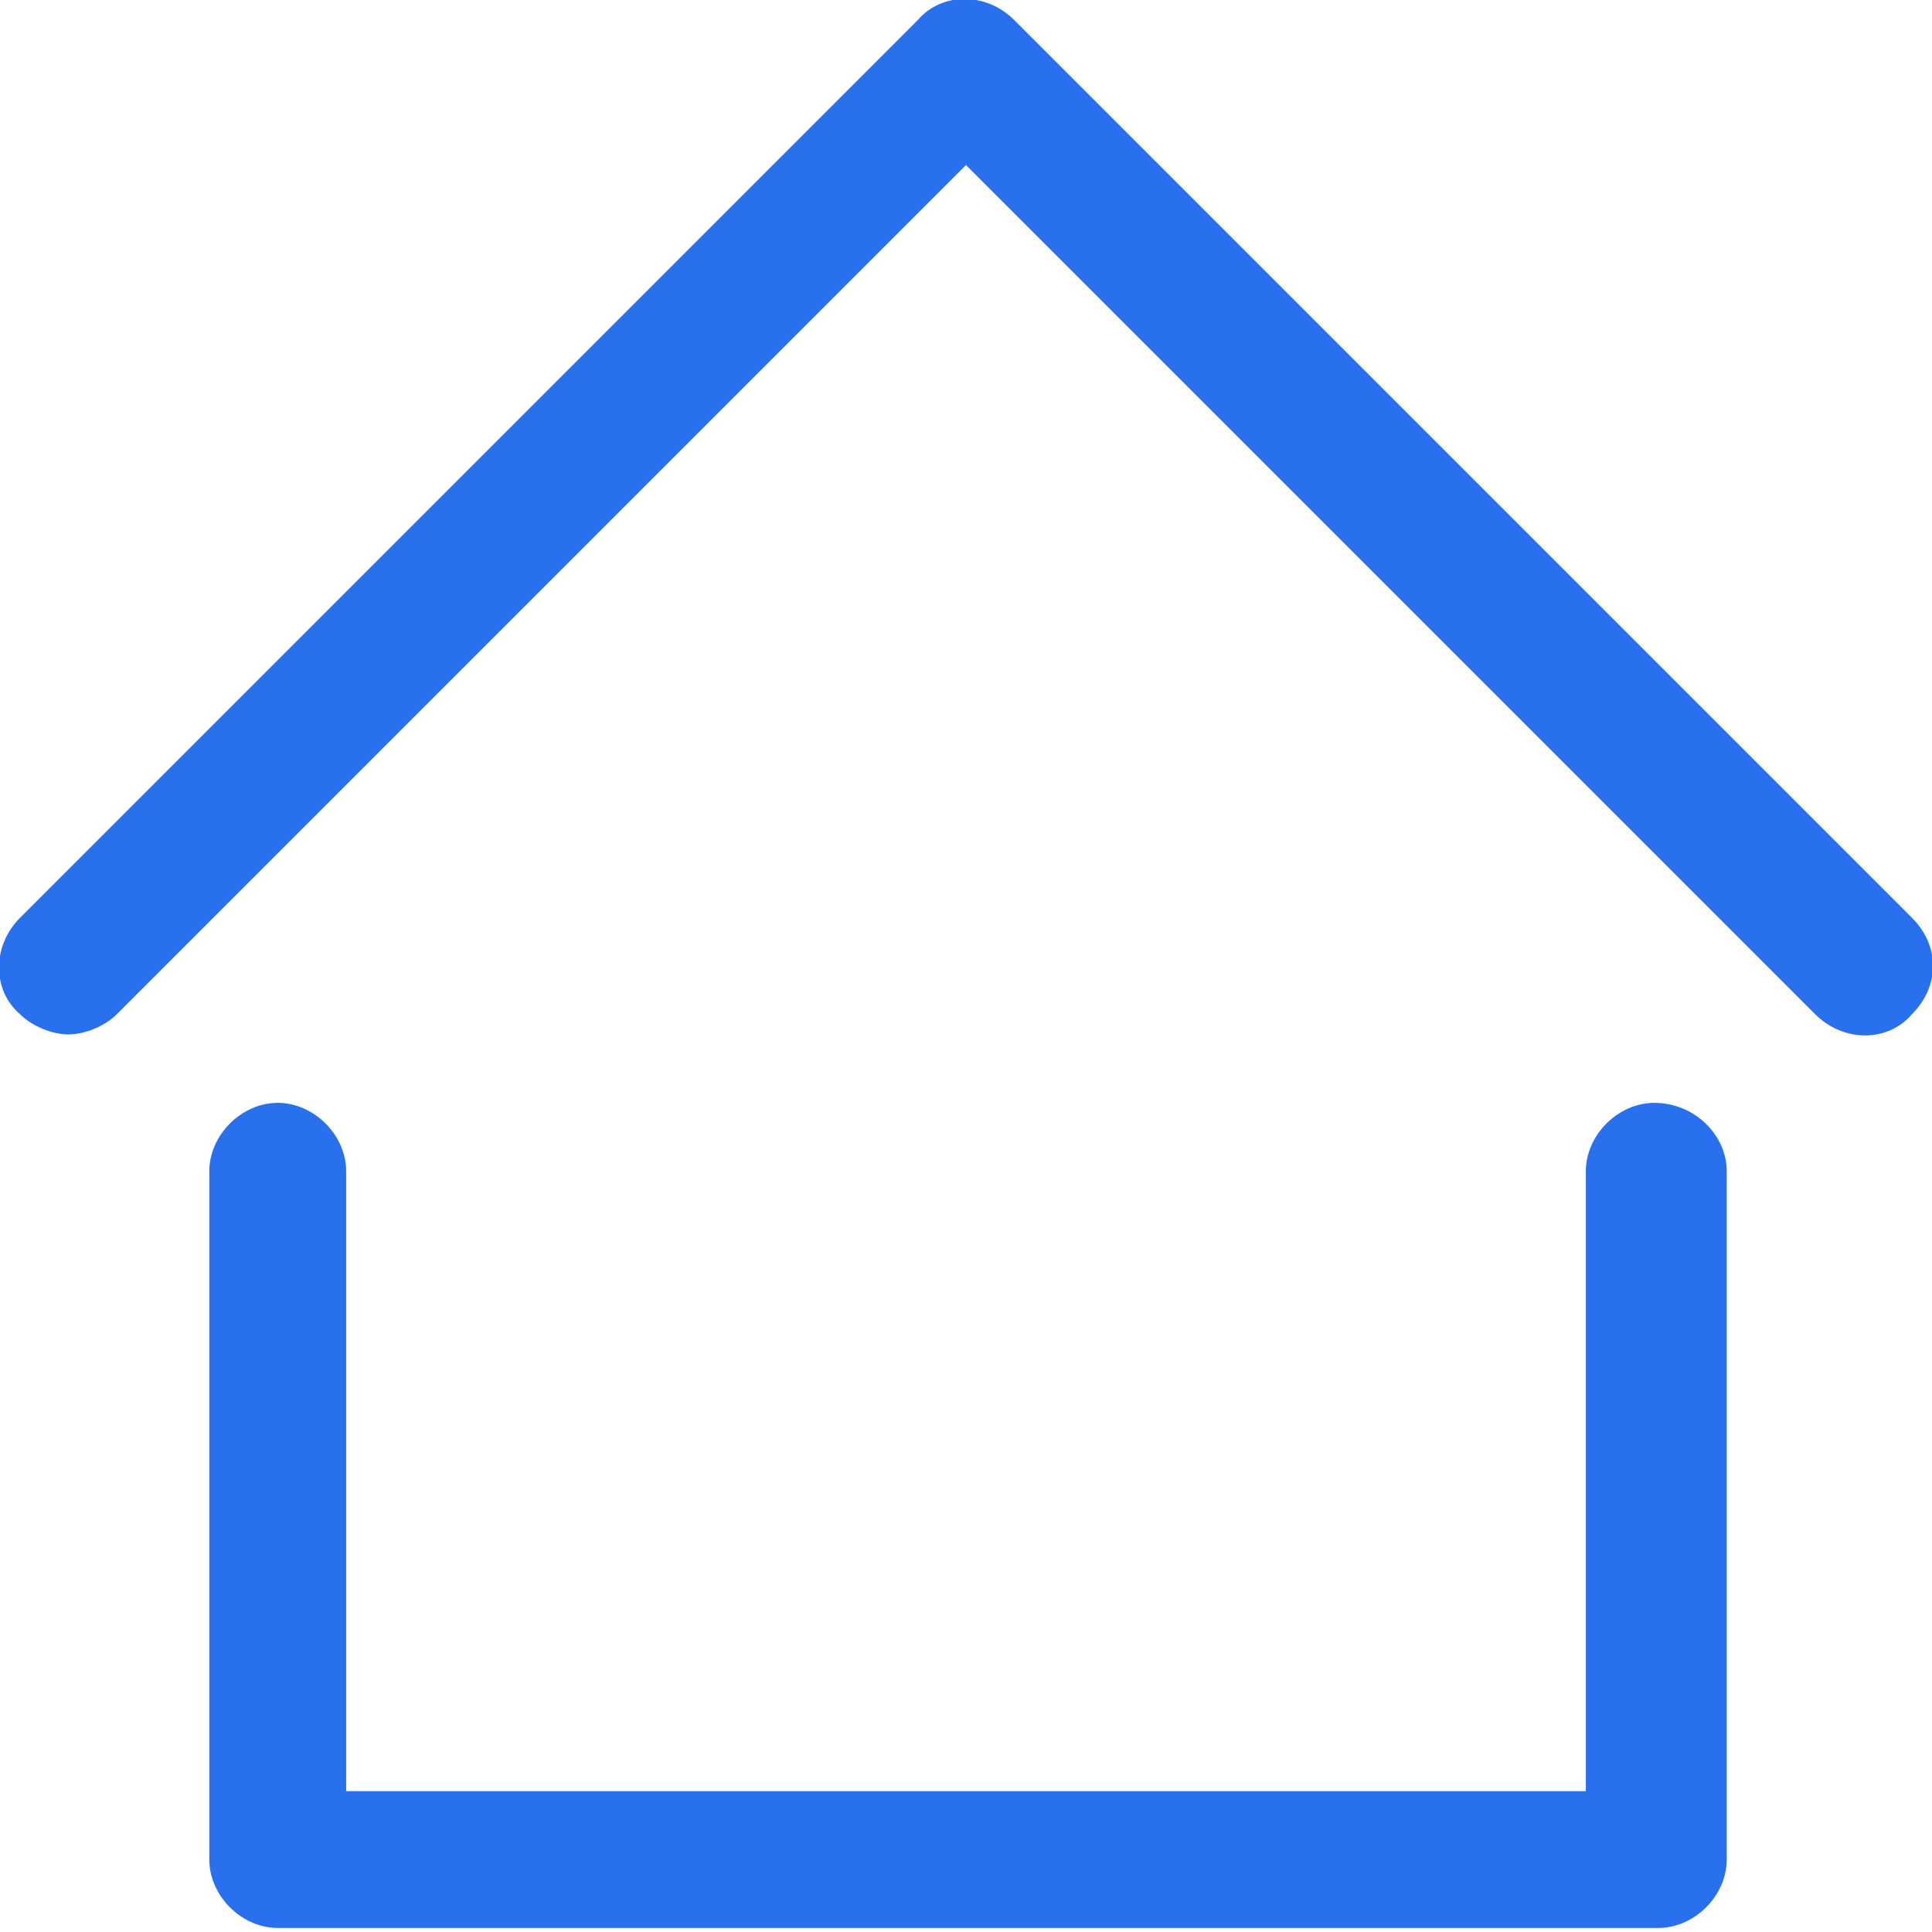
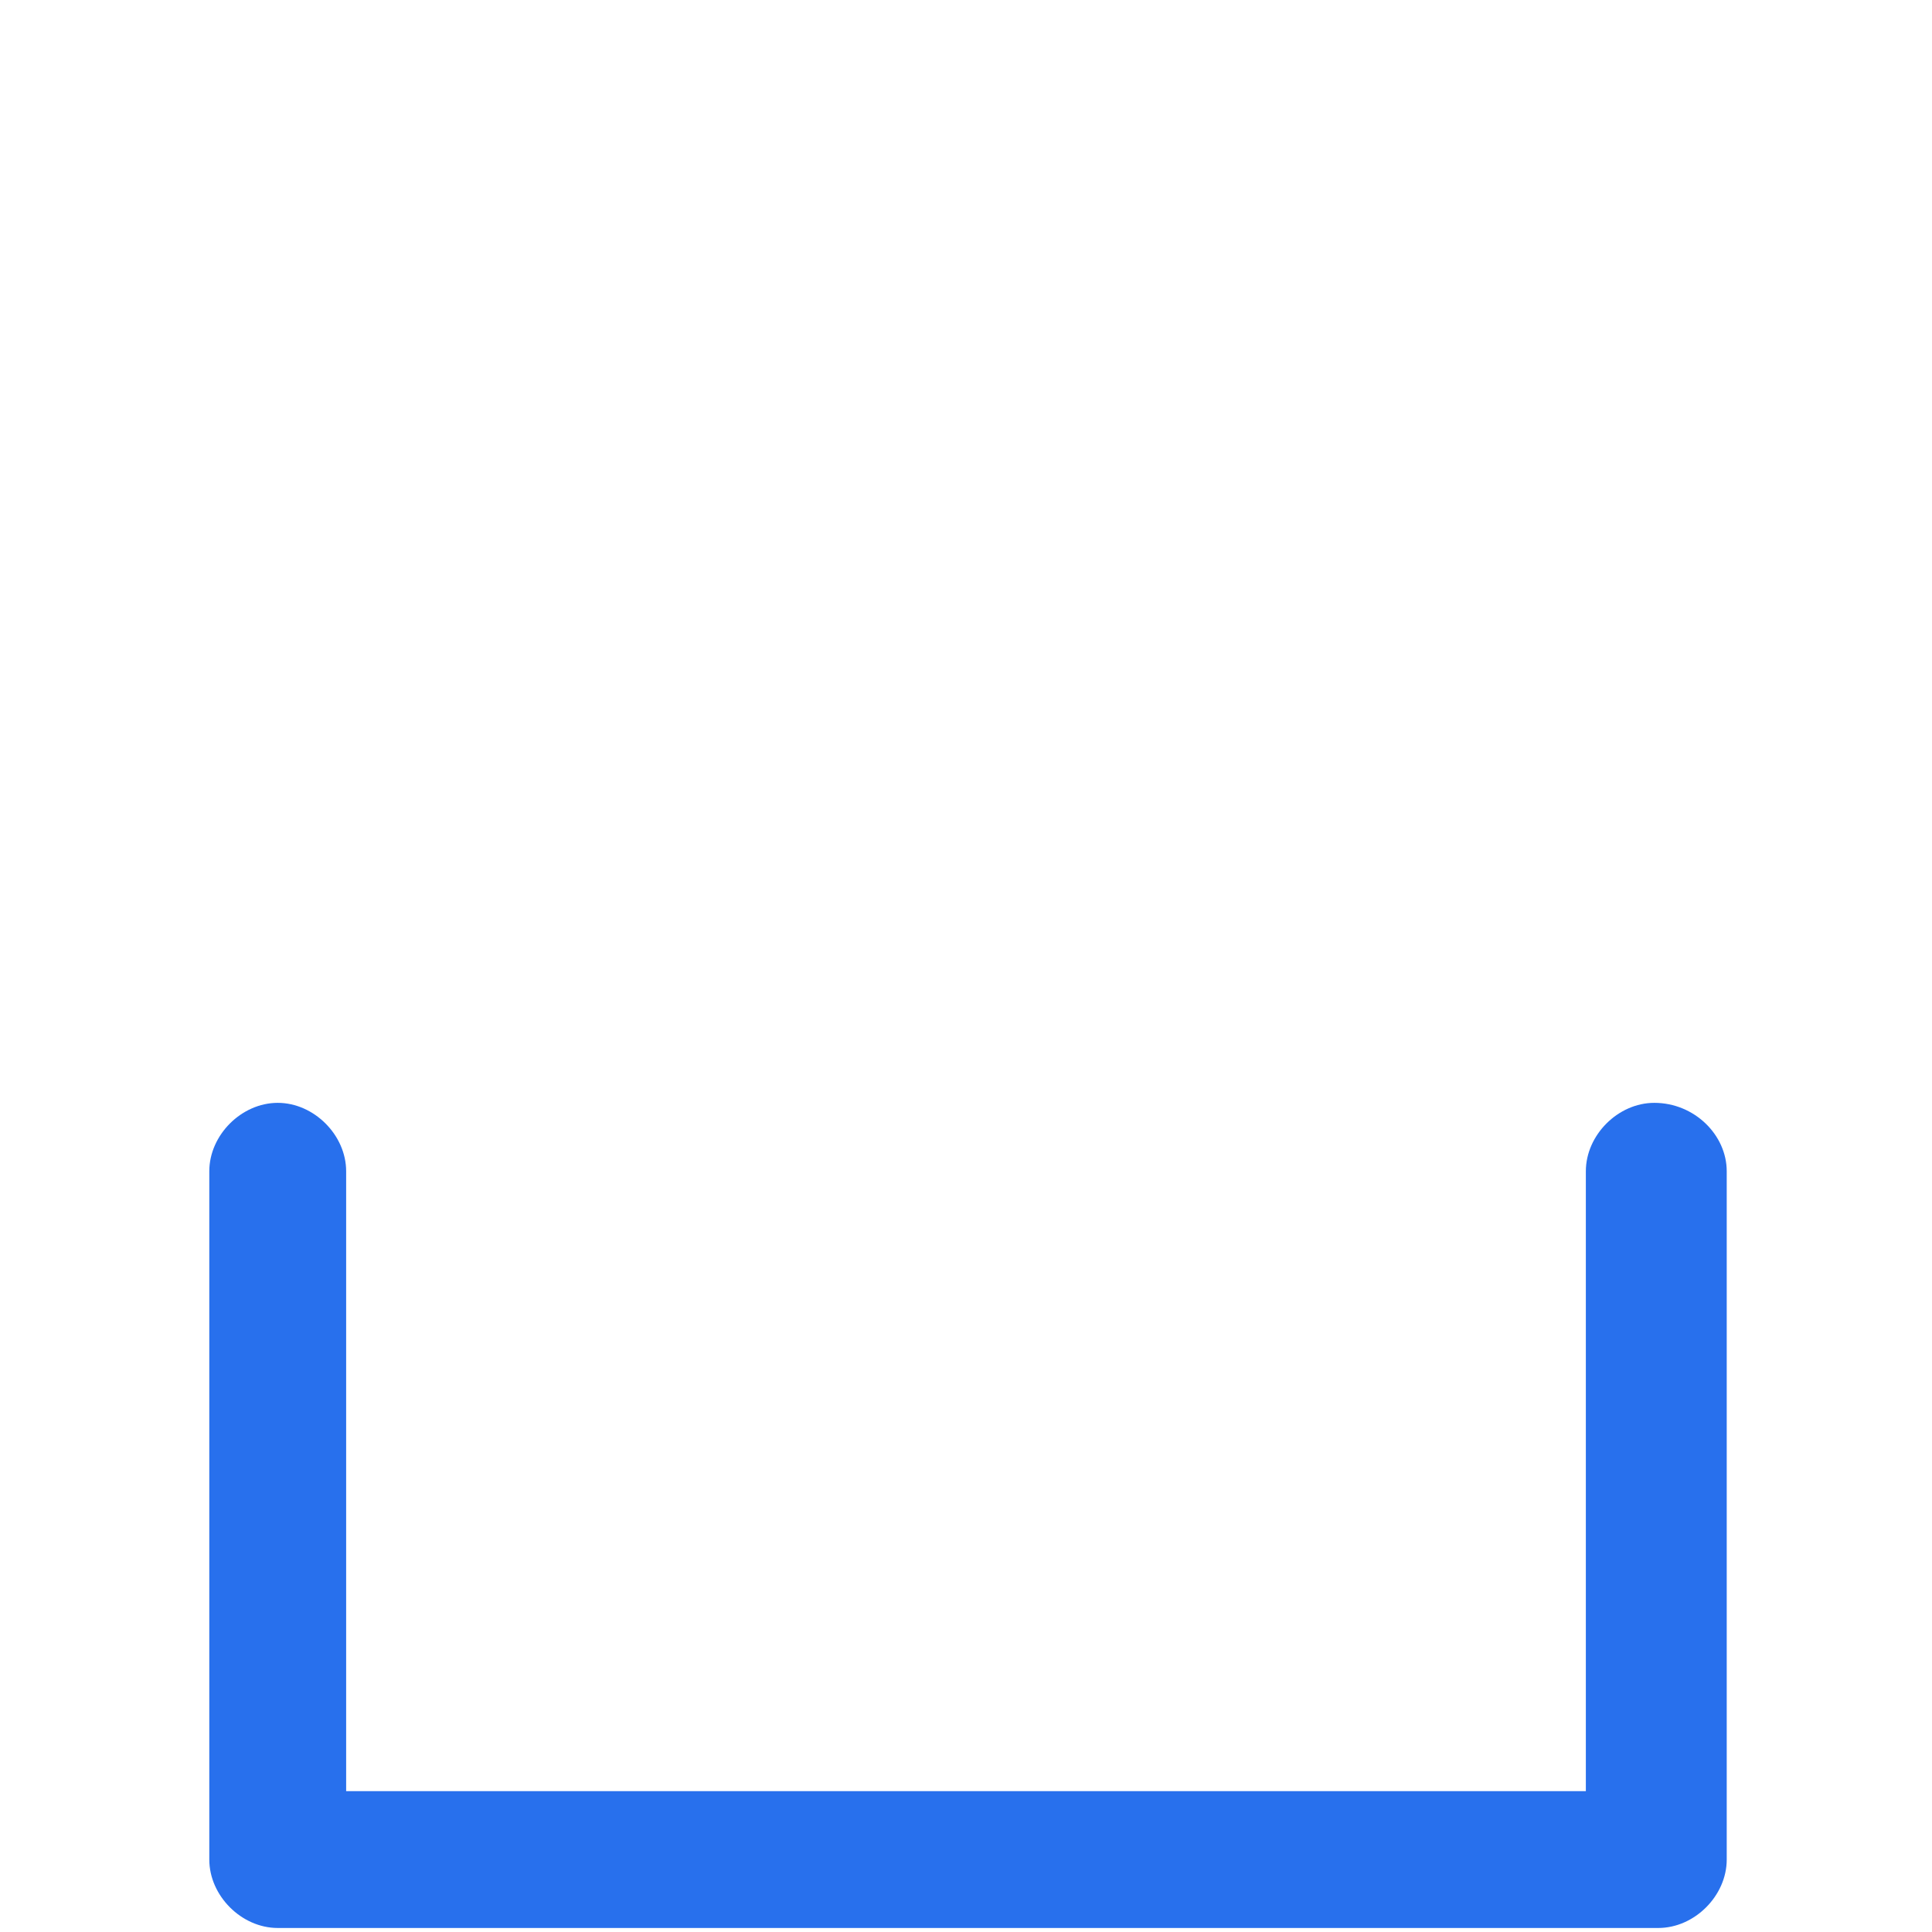
<svg xmlns="http://www.w3.org/2000/svg" id="Layer_1" version="1.1" viewBox="0 0 48 48">
  <defs>
    <style>
      .st0 {
        fill: #2870ed;
      }
    </style>
  </defs>
-   <path class="st0" d="M47.5,22.8L25.2.5c-.7-.7-1.8-.7-2.4,0L.5,22.8c-.7.7-.7,1.8,0,2.4.3.3.8.5,1.2.5s.9-.2,1.2-.5L24,4.1l21.1,21.1c.7.7,1.8.7,2.4,0,.7-.7.7-1.7,0-2.4Z" />
  <path class="st0" d="M41.1,27.4c-.9,0-1.7.8-1.7,1.7v15.4H8.6v-15.4c0-.9-.8-1.7-1.7-1.7s-1.7.8-1.7,1.7v17.1c0,.9.8,1.7,1.7,1.7h34.3c.9,0,1.7-.8,1.7-1.7v-17.1c0-.9-.8-1.7-1.8-1.7Z" />
</svg>